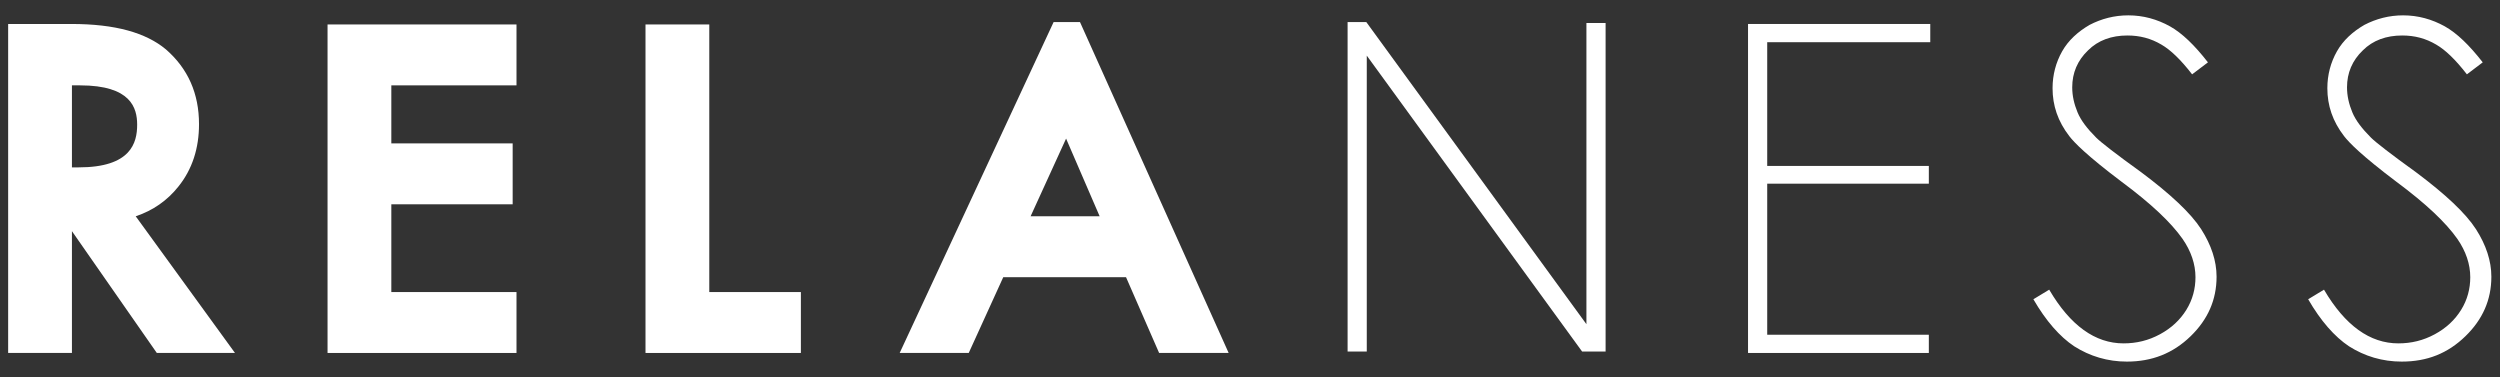
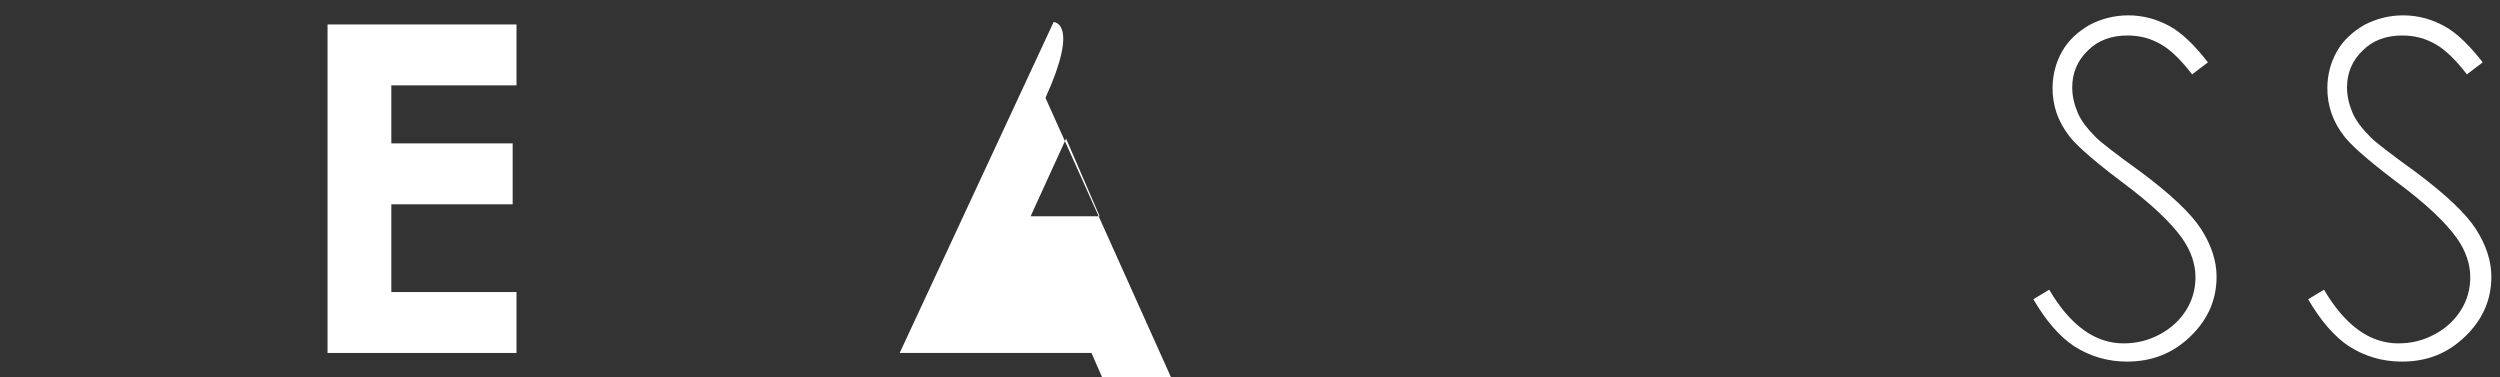
<svg xmlns="http://www.w3.org/2000/svg" version="1.1" id="レイヤー_2_00000134227154403683124090000006291355941364855214_" x="0px" y="0px" viewBox="0 0 521.3 78.7" style="enable-background:new 0 0 521.3 78.7;" xml:space="preserve">
  <rect x="0" y="0" width="521.3" height="78.7" fill="#333333" stroke="none" />
  <style type="text/css">
	.st0{fill:#FFFFFF;}
</style>
  <g>
    <g>
-       <path class="st0" d="M37.2,38.9c2.9-3.6,4.3-8,4.3-13c0-6.4-2.3-11.6-6.9-15.6C30.4,6.8,24,5,14.9,5H1.7v68.6H15V48.2l17.7,25.4    H49L28.3,45.1C31.9,43.9,34.9,41.8,37.2,38.9z M28.6,26c0,3.8-1.3,8.9-12.2,8.9H15V17.8h1.7C27.3,17.8,28.6,22.5,28.6,26z" />
      <polygon class="st0" points="68.3,73.6 107.7,73.6 107.7,60.9 81.6,60.9 81.6,42.6 106.9,42.6 106.9,29.9 81.6,29.9 81.6,17.8     107.7,17.8 107.7,5.1 68.3,5.1   " />
-       <polygon class="st0" points="147.9,5.1 134.6,5.1 134.6,73.6 167,73.6 167,60.9 147.9,60.9   " />
      <g>
-         <polygon class="st0" points="364.5,73.6 364.5,5 402.5,5 402.5,8.8 368.5,8.8 368.5,34.6 402.2,34.6 402.2,38.3 368.5,38.3      368.5,69.8 402.2,69.8 402.2,73.6    " />
-       </g>
+         </g>
      <g>
        <path class="st0" d="M443.5,75.4c-4,0-7.7-1.1-11-3.2c-3-2-5.9-5.3-8.5-9.8l3.3-2c4.4,7.5,9.6,11.2,15.5,11.2     c2.7,0,5.2-0.6,7.6-1.9s4.2-3,5.5-5.1c1.3-2.1,1.9-4.4,1.9-6.8c0-2.7-0.9-5.4-2.7-8c-2.4-3.4-6.5-7.3-12.7-11.9     c-7.3-5.5-9.9-8.2-10.9-9.5c-2.4-3.1-3.5-6.4-3.5-10c0-2.8,0.7-5.4,2-7.7s3.3-4.1,5.7-5.5c2.5-1.3,5.2-2,8.1-2     c3.1,0,6,0.8,8.7,2.3c2.5,1.4,5.1,3.9,7.9,7.5l-3.3,2.5c-2.4-3.1-4.5-5.1-6.4-6.2c-2.2-1.3-4.5-1.9-7.1-1.9c-3.3,0-6.1,1-8.2,3.1     c-2.2,2.1-3.3,4.7-3.3,7.7c0,1.8,0.4,3.5,1.1,5.2s2,3.4,3.9,5.3c1,1,4.1,3.4,9.5,7.3c6,4.5,10.2,8.4,12.4,11.8     c2.1,3.3,3.2,6.6,3.2,9.9c0,4.8-1.8,8.9-5.4,12.4C453.1,73.7,448.7,75.4,443.5,75.4z" />
      </g>
      <g>
        <path class="st0" d="M500.8,75.4c-4,0-7.7-1.1-11-3.2c-3-2-5.9-5.3-8.5-9.8l3.3-2c4.4,7.5,9.6,11.2,15.5,11.2     c2.7,0,5.2-0.6,7.6-1.9s4.2-3,5.5-5.1c1.3-2.1,1.9-4.4,1.9-6.8c0-2.7-0.9-5.4-2.7-8c-2.4-3.4-6.5-7.3-12.7-11.9     c-7.3-5.5-9.9-8.2-10.9-9.5c-2.4-3.1-3.5-6.4-3.5-10c0-2.8,0.7-5.4,2-7.7s3.3-4.1,5.7-5.5c2.5-1.3,5.2-2,8.1-2     c3.1,0,6,0.8,8.7,2.3c2.5,1.4,5.1,3.9,7.9,7.5l-3.3,2.5c-2.4-3.1-4.5-5.1-6.4-6.2c-2.2-1.3-4.5-1.9-7.1-1.9c-3.3,0-6.1,1-8.2,3.1     c-2.2,2.1-3.3,4.7-3.3,7.7c0,1.8,0.4,3.5,1.1,5.2s2,3.4,3.9,5.3c1,1,4.1,3.4,9.5,7.3c6,4.5,10.2,8.4,12.4,11.8     c2.1,3.3,3.2,6.6,3.2,9.9c0,4.8-1.8,8.9-5.4,12.4C510.4,73.7,506.1,75.4,500.8,75.4z" />
      </g>
-       <polygon class="st0" points="330.8,67.6 284.9,4.6 281,4.6 281,73.3 285,73.3 285,11.6 329.9,73.3 334.8,73.3 334.8,4.8     330.8,4.8   " />
-       <path class="st0" d="M219.7,4.6l-32.1,69H202l7.2-15.8h25.6l6.9,15.8h14.5l-31-69C225.2,4.6,219.7,4.6,219.7,4.6z M214.9,45.1    l7.4-16.2l7,16.2H214.9z" />
+       <path class="st0" d="M219.7,4.6l-32.1,69H202h25.6l6.9,15.8h14.5l-31-69C225.2,4.6,219.7,4.6,219.7,4.6z M214.9,45.1    l7.4-16.2l7,16.2H214.9z" />
    </g>
  </g>
</svg>